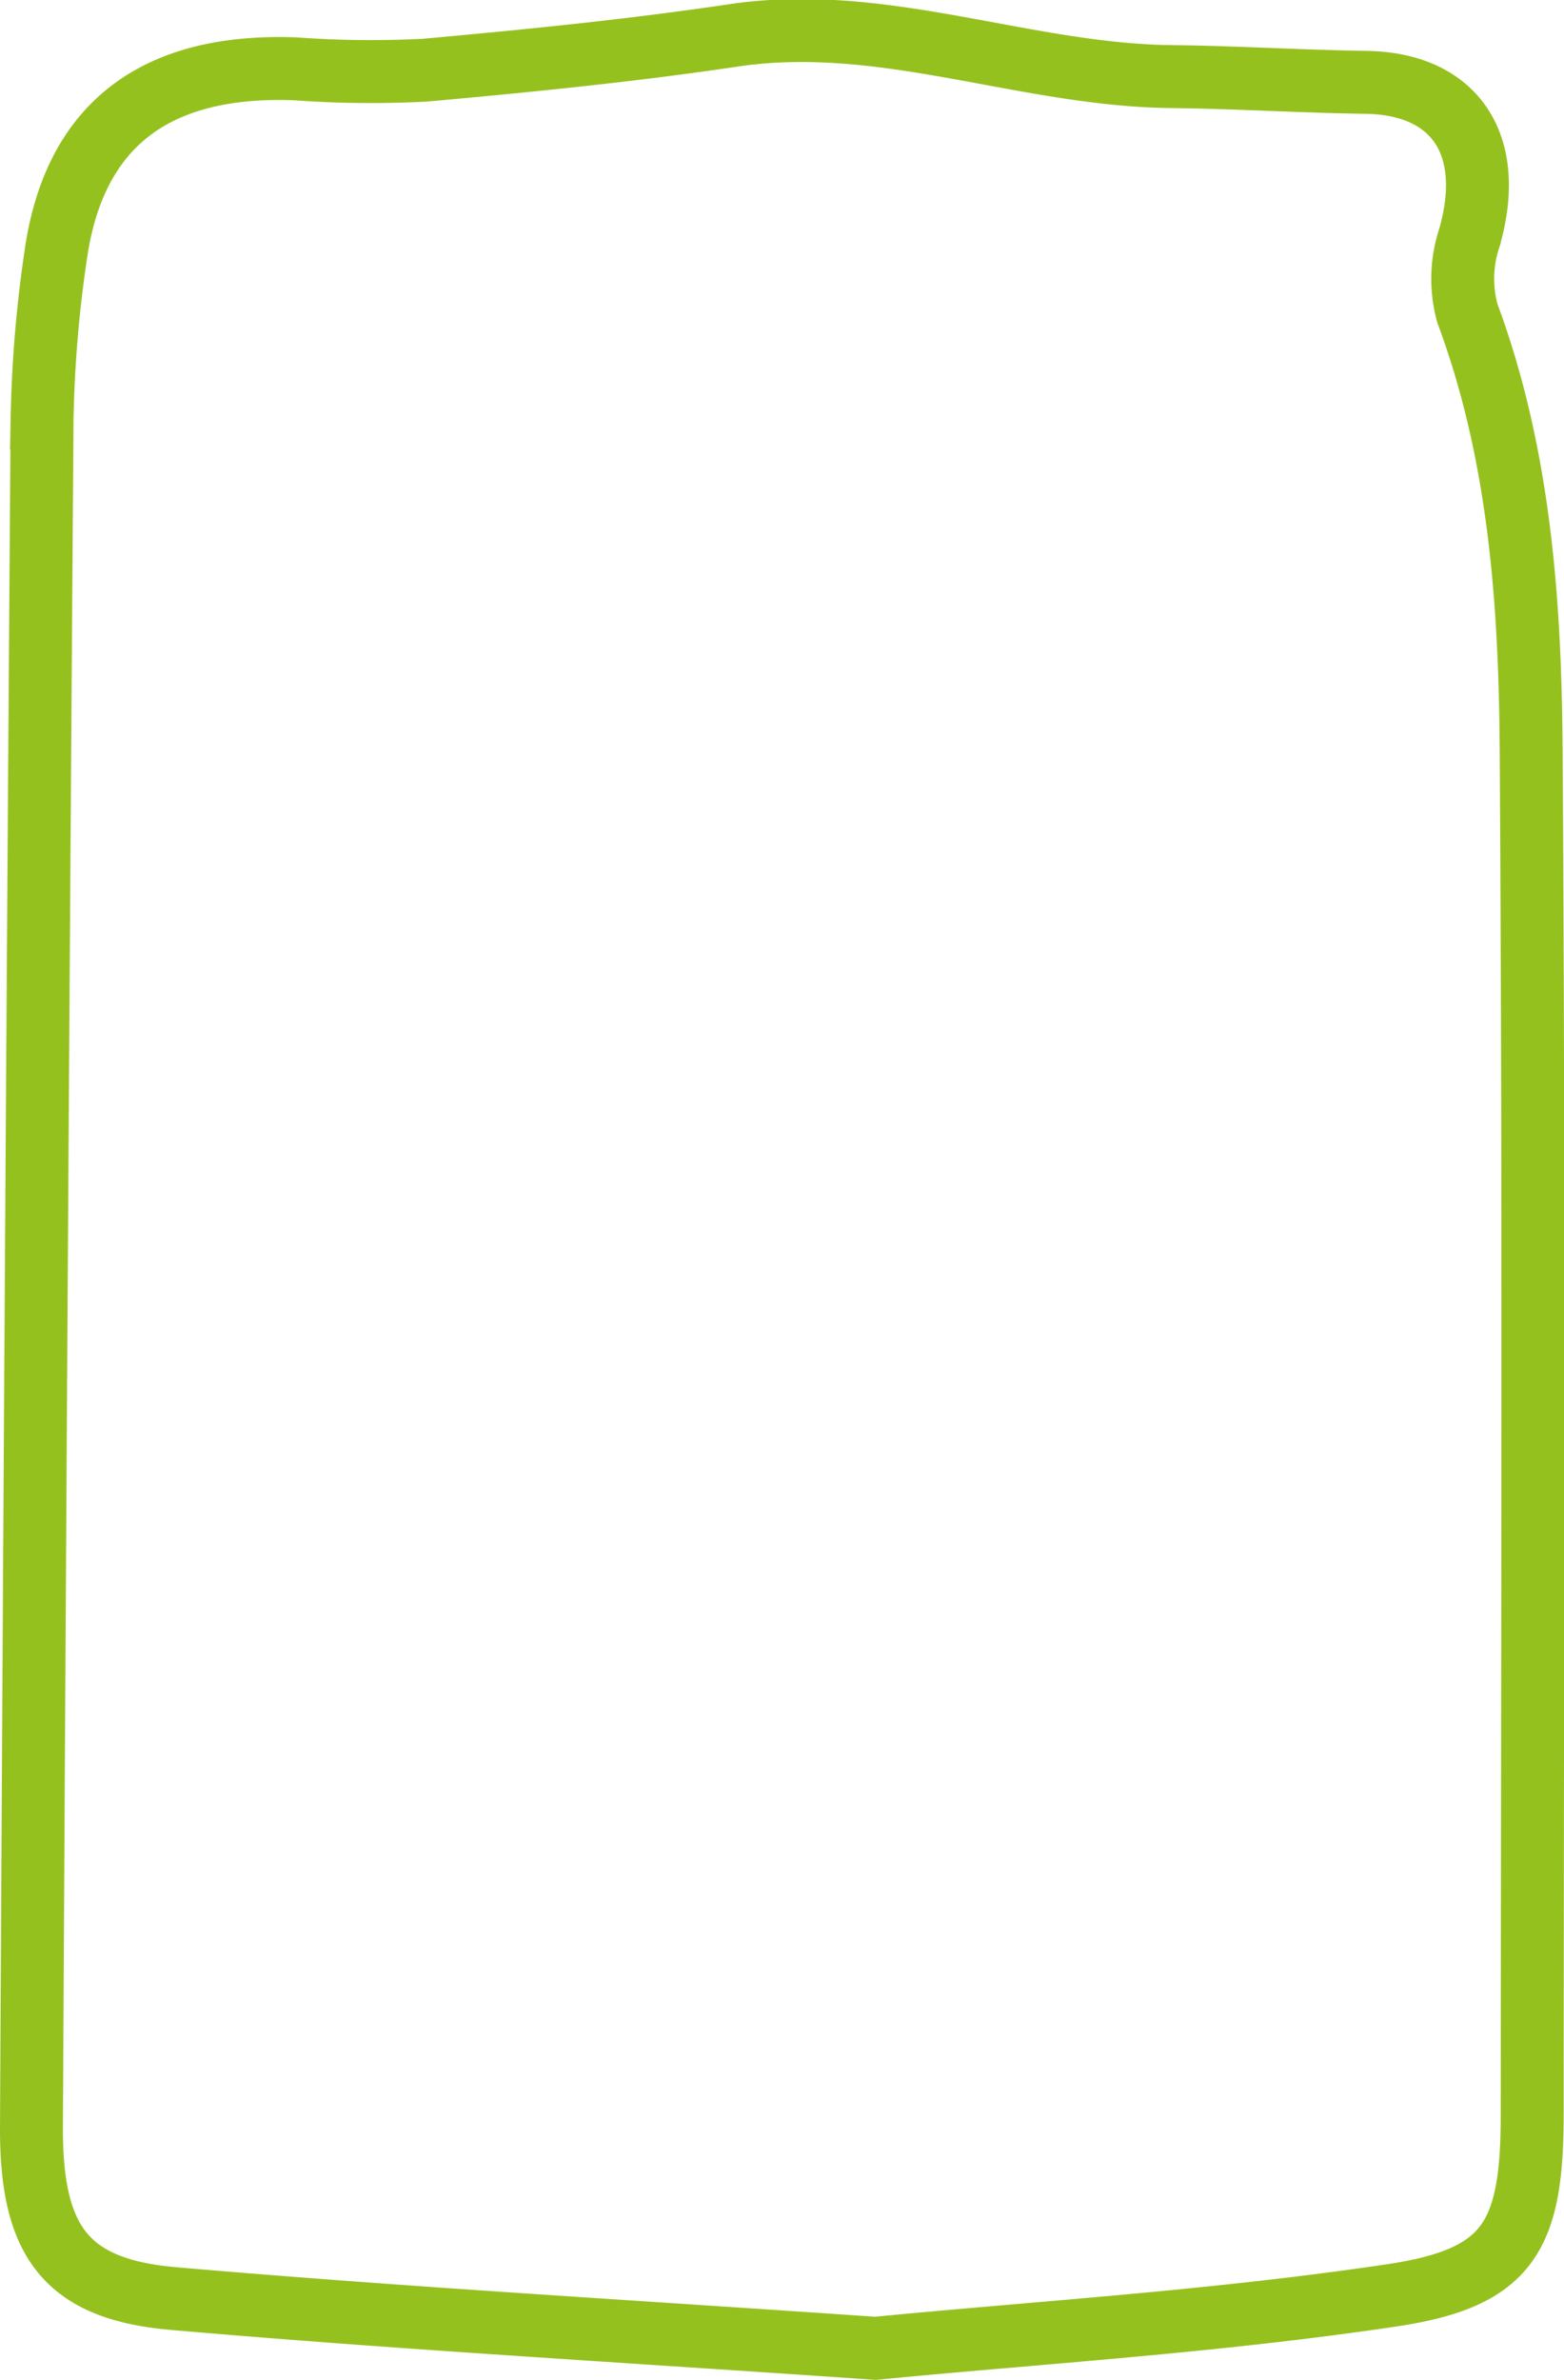
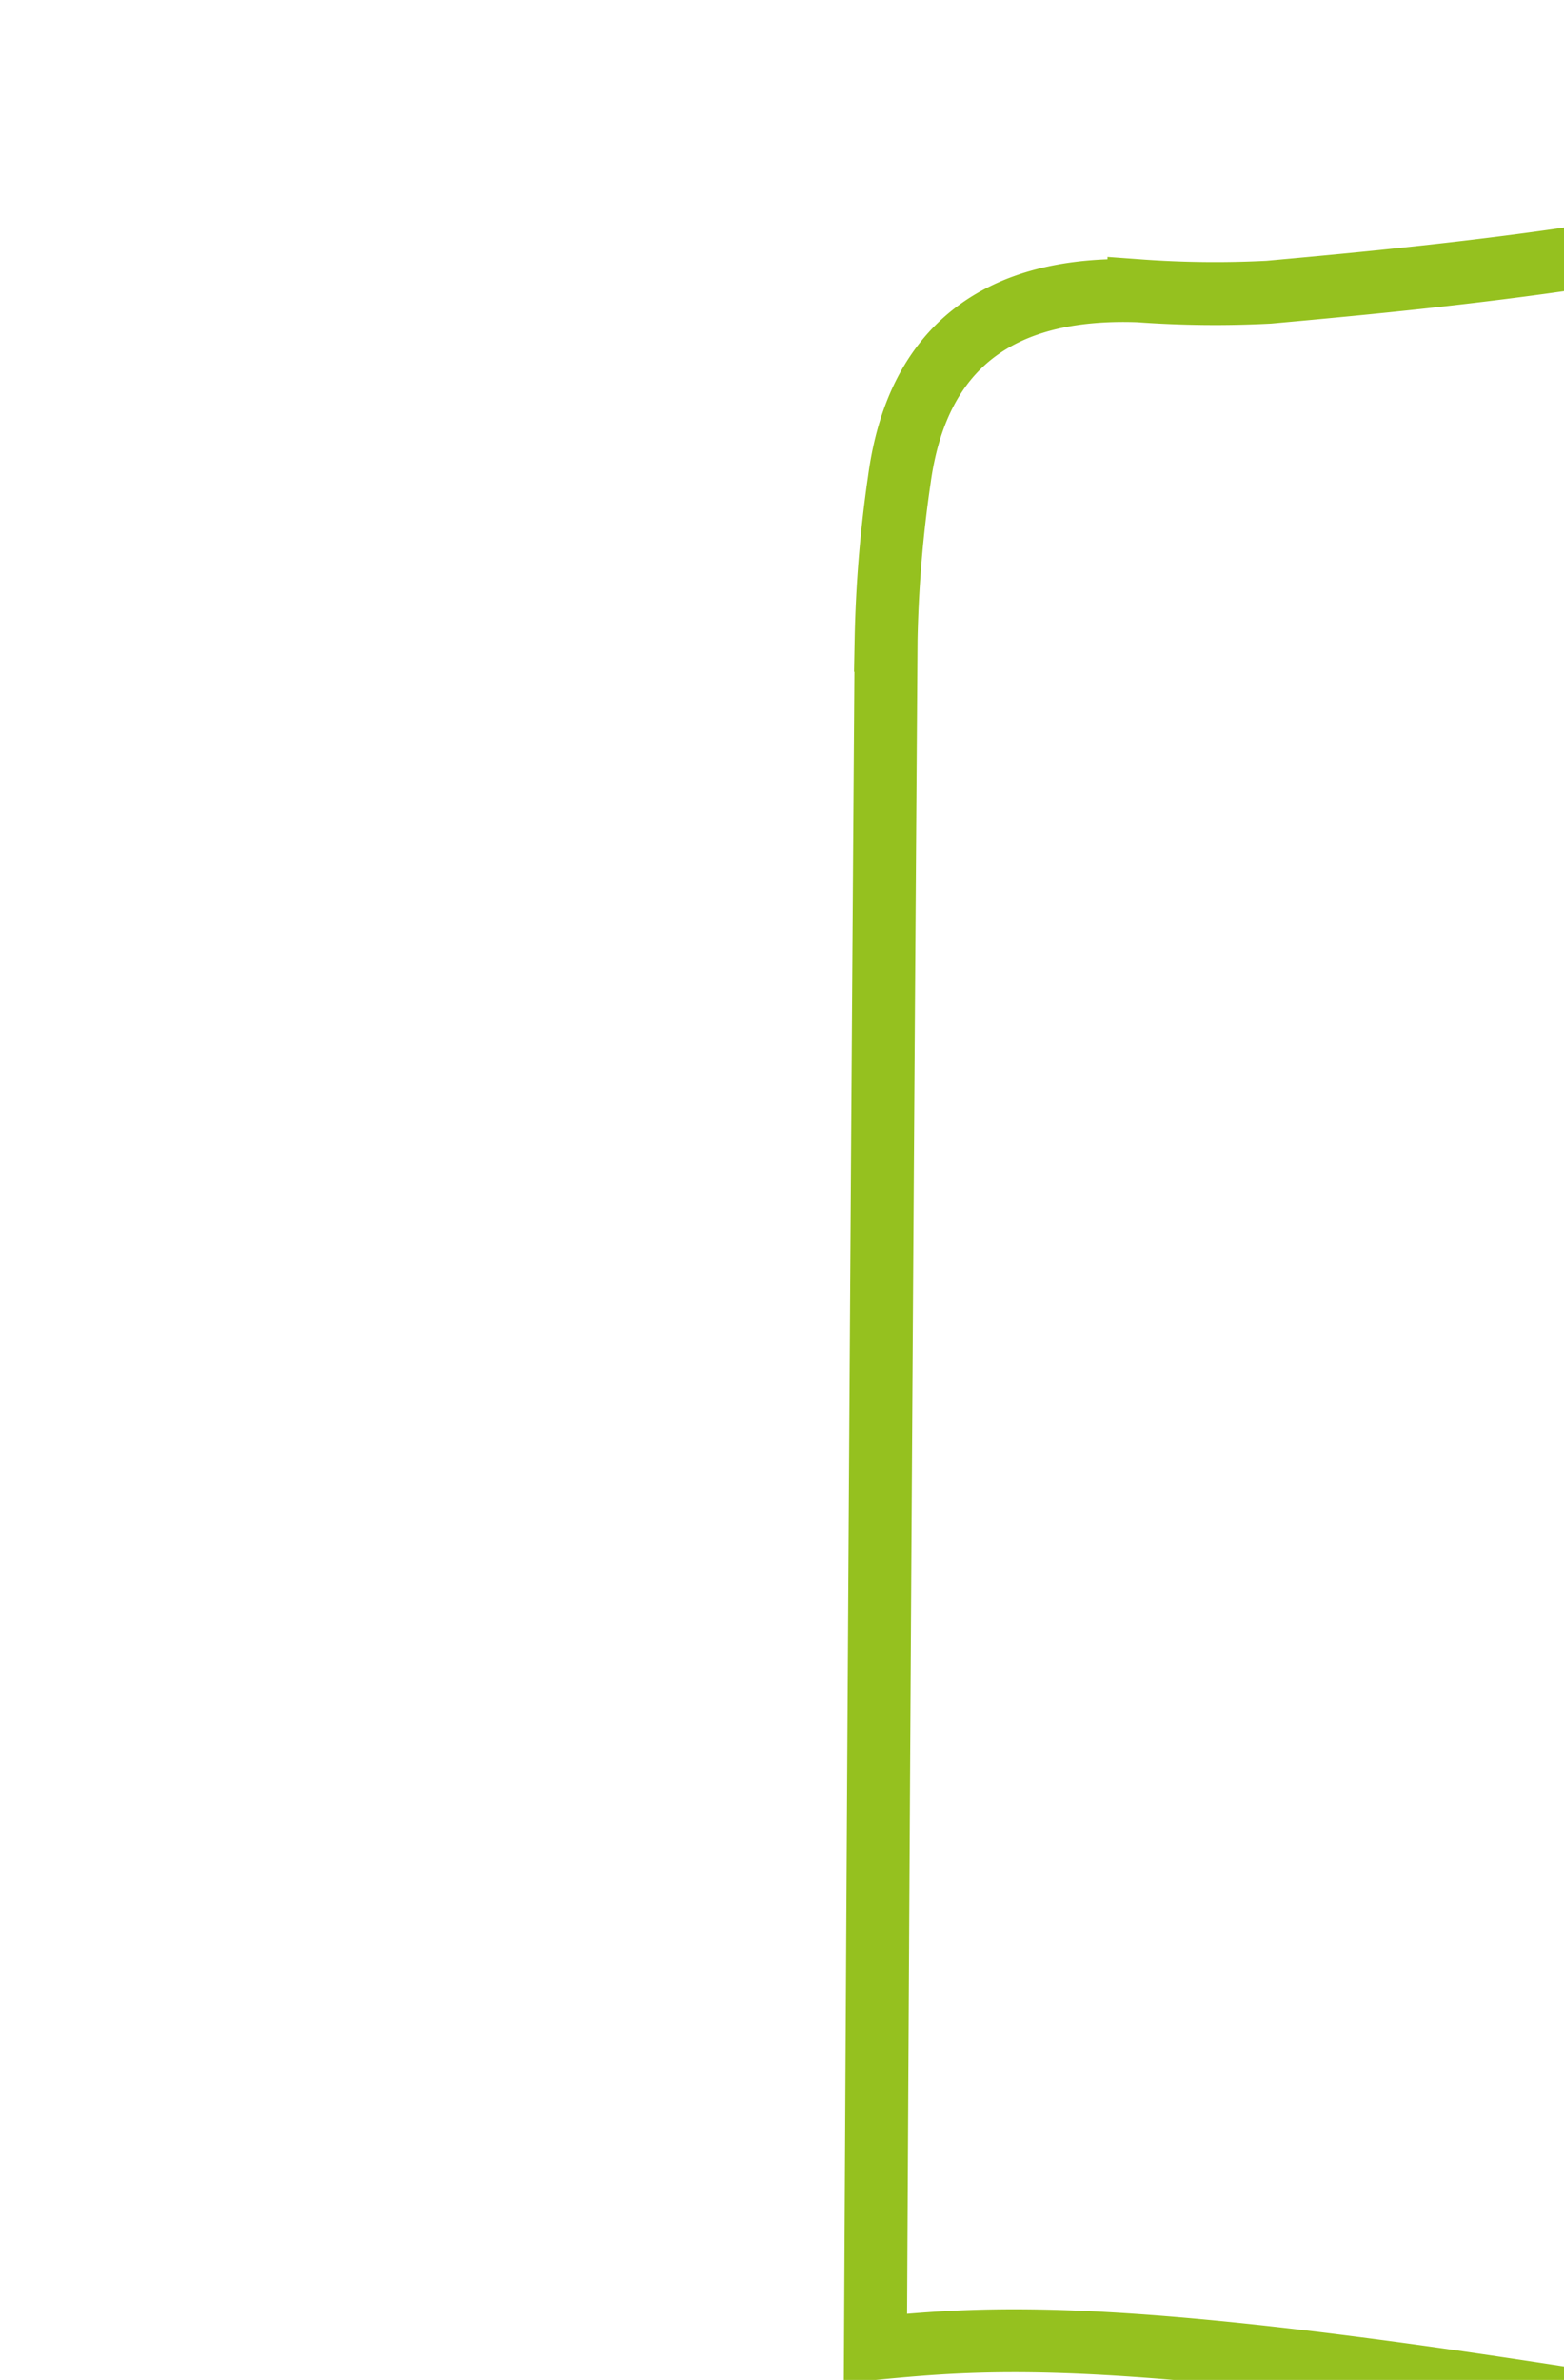
<svg xmlns="http://www.w3.org/2000/svg" width="74.582" height="113.42" viewBox="0 0 74.582 113.42">
-   <path id="_25l" data-name="25l" d="M321.319,110.965c-11.931-.825-22.705-1.439-33.455-2.369-5.145-.445-6.82-2.709-6.792-8.211q.212-40.7.507-81.4a60.713,60.713,0,0,1,.632-7.656c.851-6.274,4.7-9.244,11.428-9a49.8,49.8,0,0,0,6.194.066c4.919-.444,9.842-.933,14.73-1.66,7.122-1.059,13.86,1.89,20.862,1.965,3.092.034,6.182.23,9.274.274,4.292.061,6.217,3.011,4.938,7.42a6.2,6.2,0,0,0-.091,3.585c2.513,6.76,3,13.86,3.043,20.95.143,21.613.055,43.227.05,64.841,0,5.834-1.088,7.829-6.672,8.667C337.446,109.709,328.823,110.229,321.319,110.965Z" transform="translate(-279.572 0.95)" fill="none" stroke="#95c11f" stroke-miterlimit="10" stroke-width="3" />
+   <path id="_25l" data-name="25l" d="M321.319,110.965q.212-40.7.507-81.4a60.713,60.713,0,0,1,.632-7.656c.851-6.274,4.7-9.244,11.428-9a49.8,49.8,0,0,0,6.194.066c4.919-.444,9.842-.933,14.73-1.66,7.122-1.059,13.86,1.89,20.862,1.965,3.092.034,6.182.23,9.274.274,4.292.061,6.217,3.011,4.938,7.42a6.2,6.2,0,0,0-.091,3.585c2.513,6.76,3,13.86,3.043,20.95.143,21.613.055,43.227.05,64.841,0,5.834-1.088,7.829-6.672,8.667C337.446,109.709,328.823,110.229,321.319,110.965Z" transform="translate(-279.572 0.95)" fill="none" stroke="#95c11f" stroke-miterlimit="10" stroke-width="3" />
</svg>